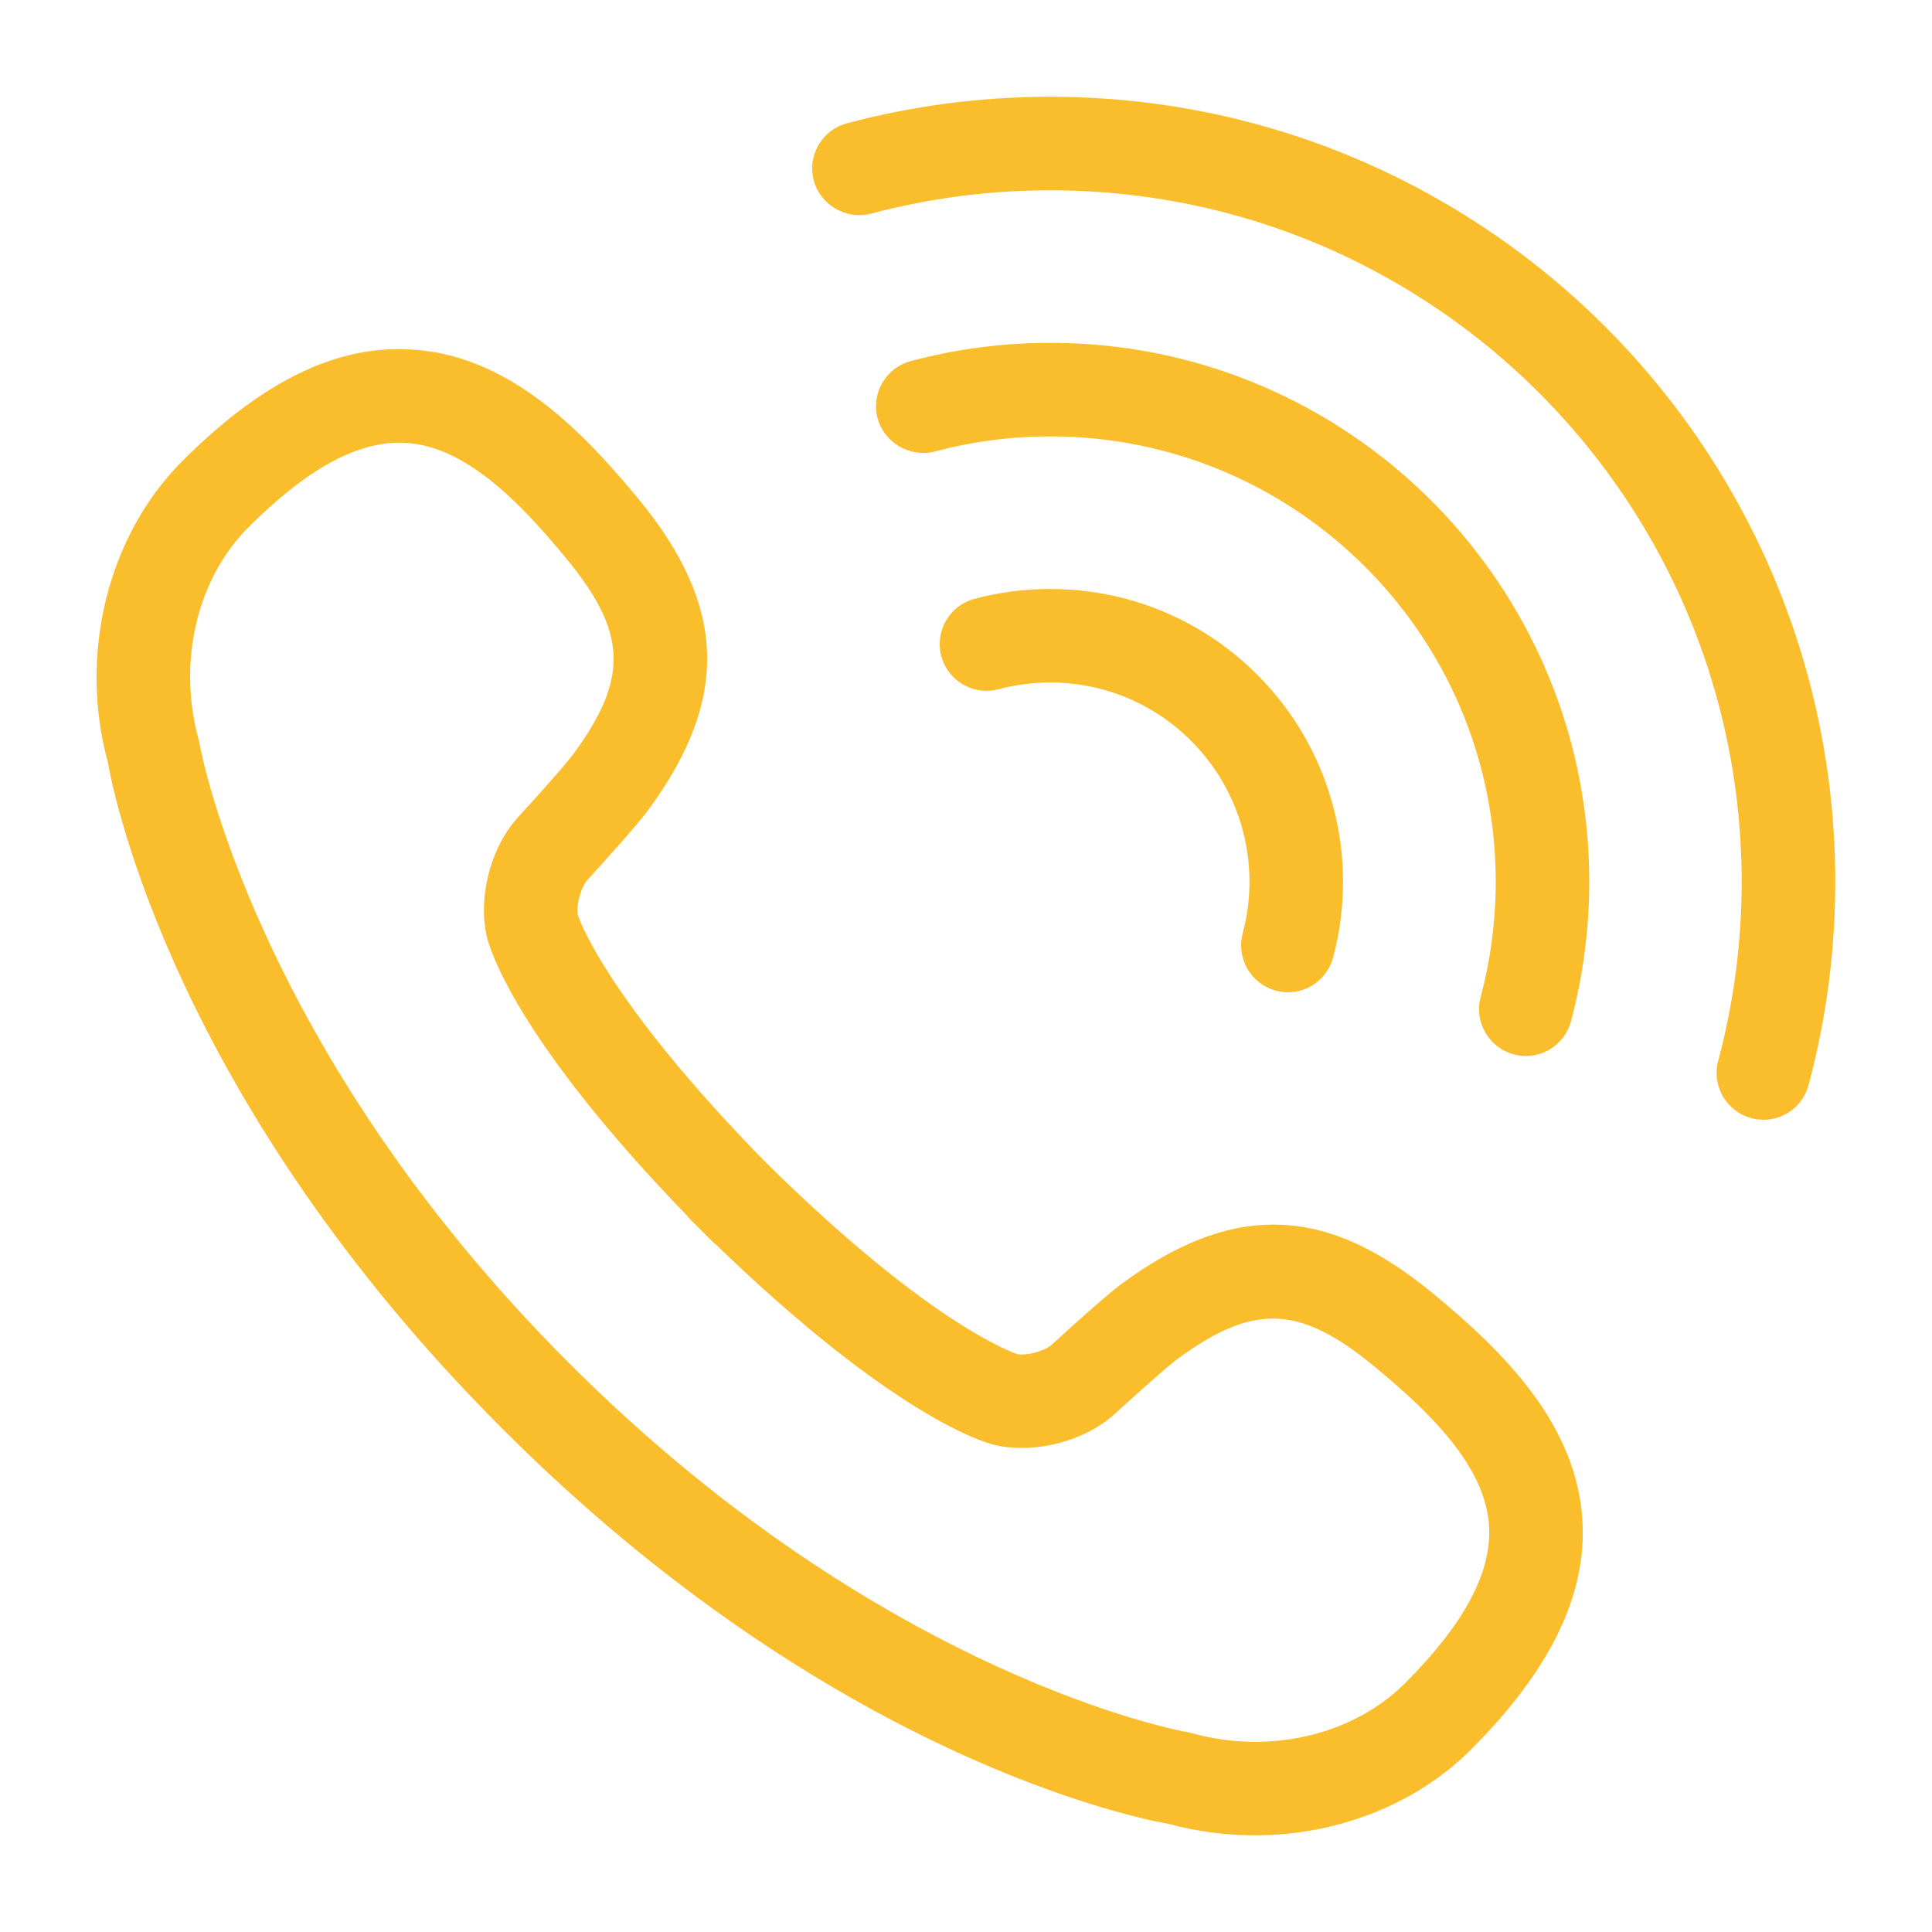
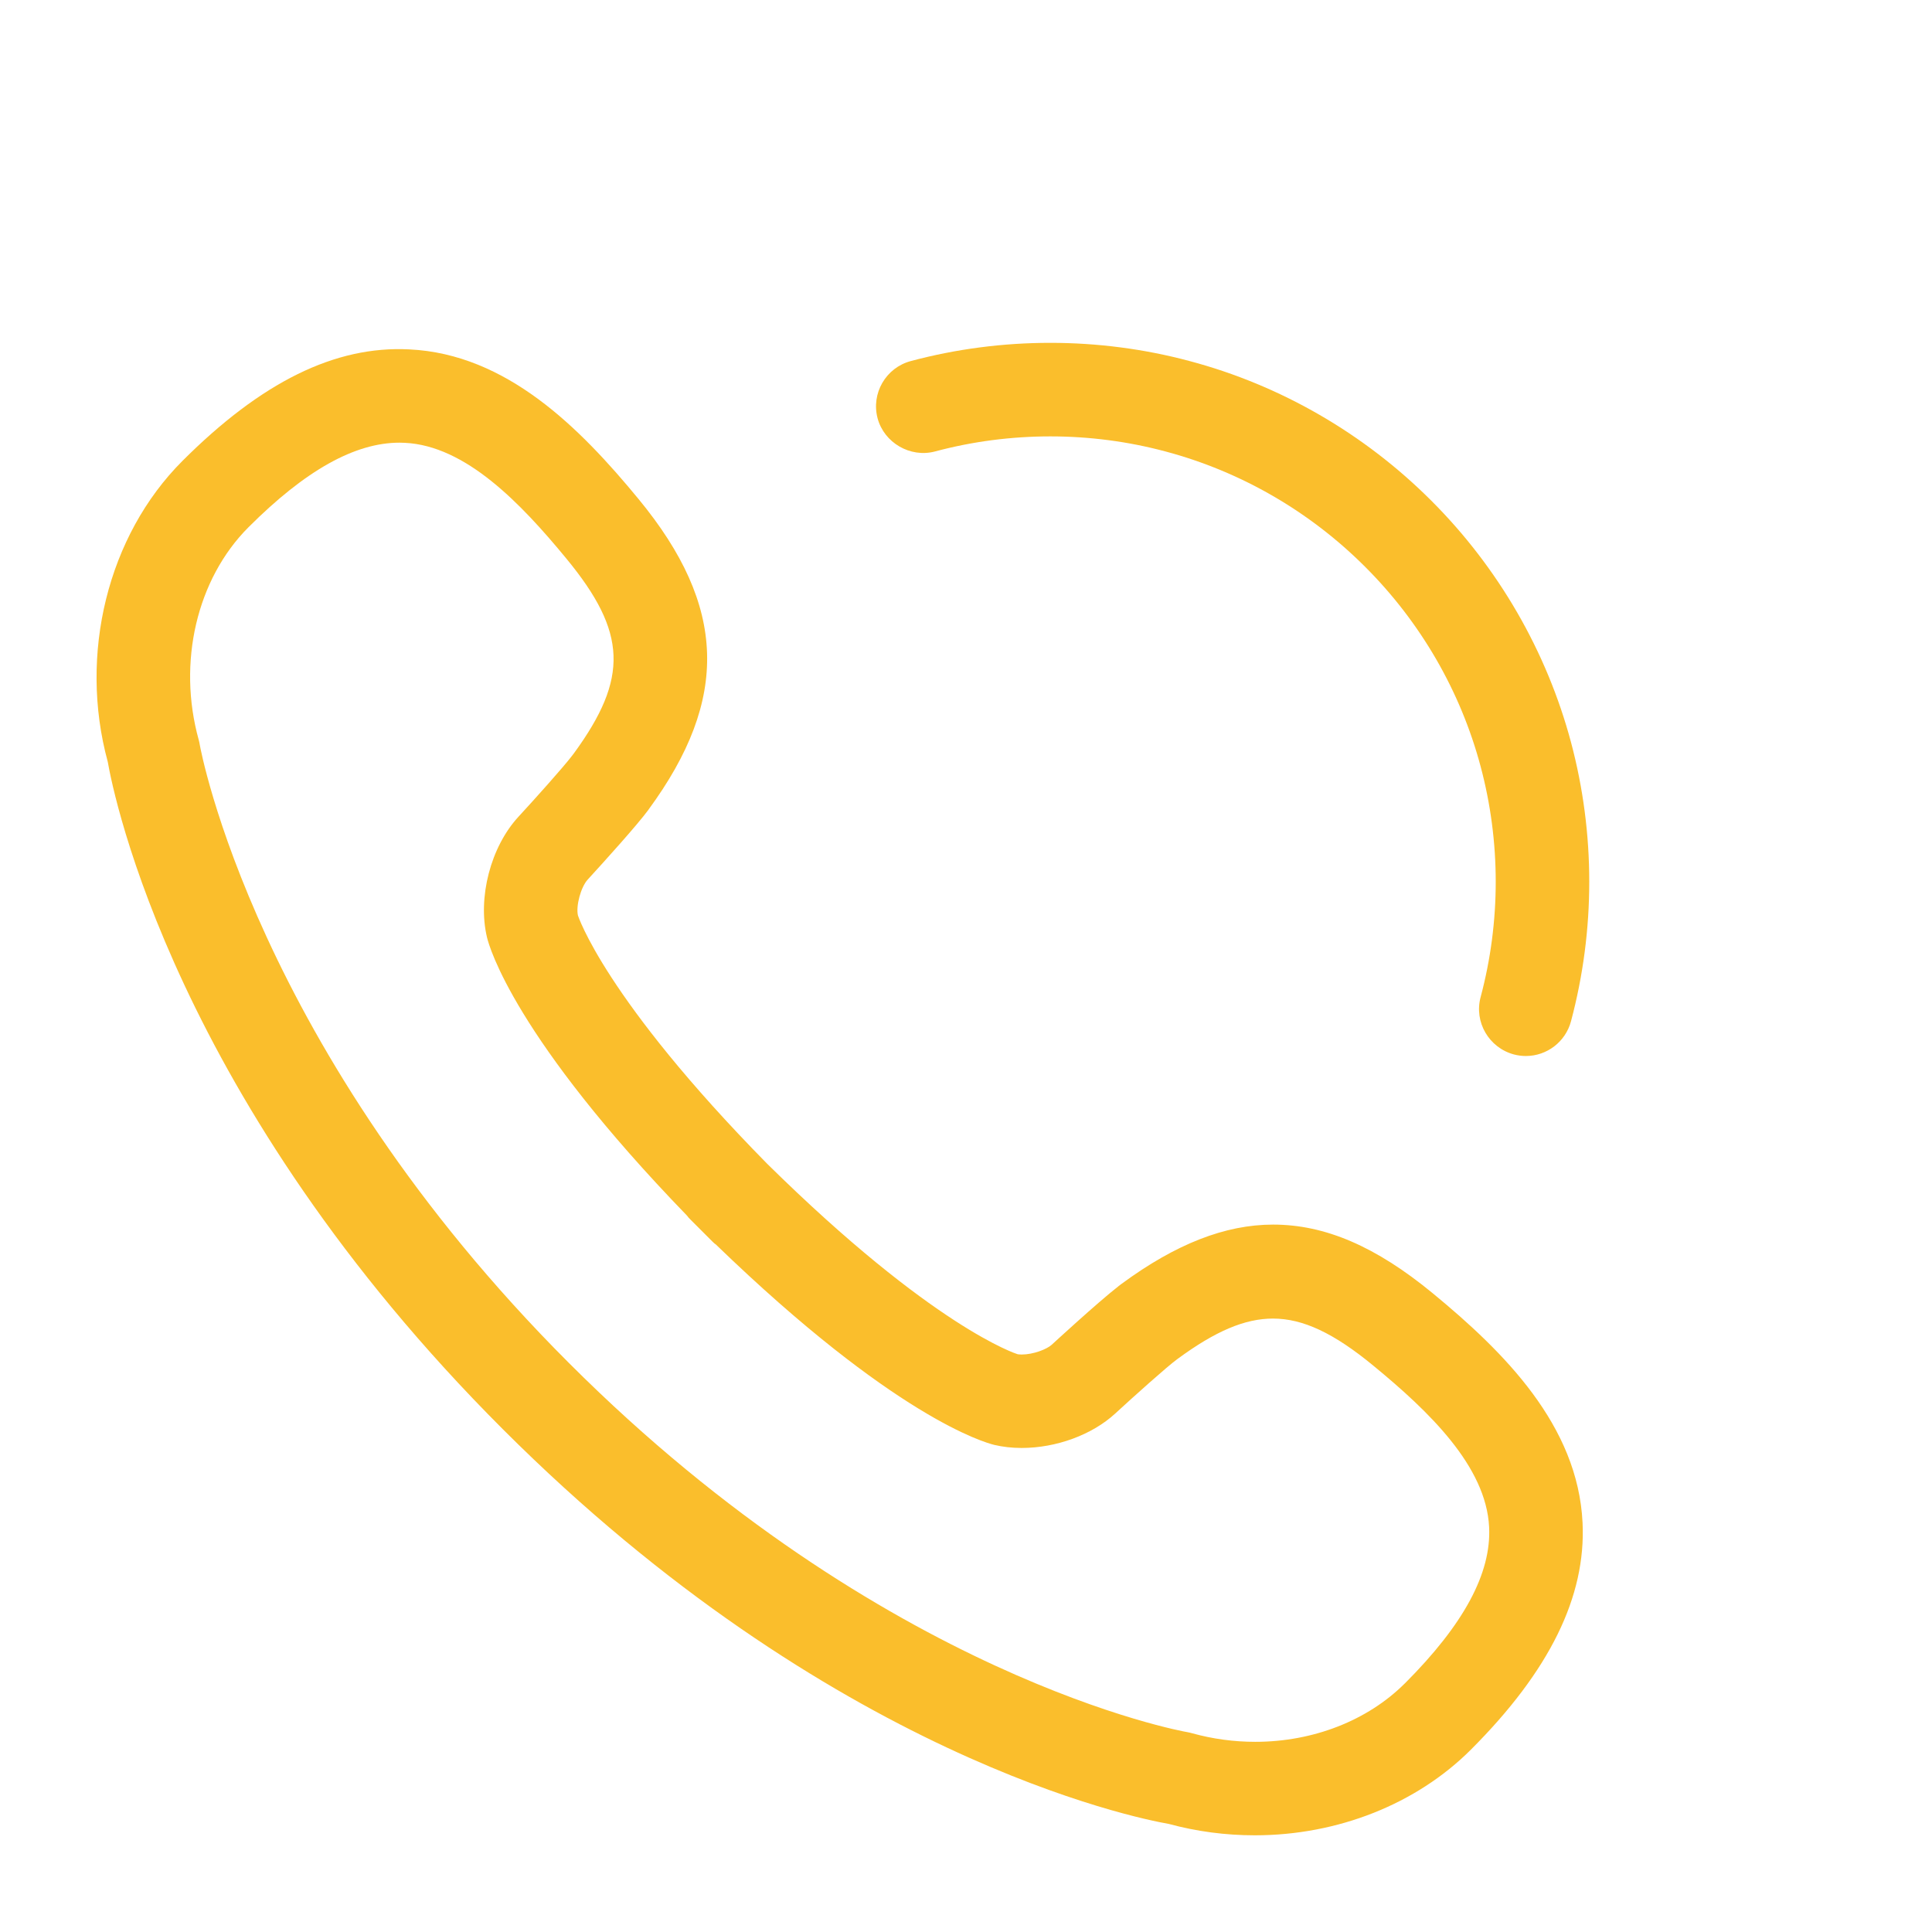
<svg xmlns="http://www.w3.org/2000/svg" width="39" height="39" viewBox="0 0 39 39" fill="none">
-   <path d="M25.759 19.999C25.843 20.02 25.921 20.03 25.998 20.03C26.425 20.03 26.801 19.742 26.91 19.329C27.178 18.331 27.178 17.274 26.91 16.271C26.644 15.272 26.115 14.356 25.38 13.62C24.645 12.884 23.729 12.354 22.728 12.088C21.731 11.823 20.665 11.822 19.668 12.089C19.167 12.223 18.867 12.742 19.001 13.245C19.111 13.658 19.487 13.945 19.913 13.945C19.995 13.945 20.077 13.934 20.157 13.913C20.835 13.732 21.562 13.732 22.243 13.913C22.92 14.094 23.544 14.454 24.044 14.955C24.544 15.455 24.904 16.079 25.086 16.757C25.268 17.441 25.268 18.162 25.086 18.841C24.951 19.345 25.251 19.864 25.759 19.999L25.759 19.999Z" fill="#FABE2C" />
  <path d="M28.893 10.107C27.539 8.753 25.853 7.778 24.016 7.289C22.183 6.798 20.219 6.798 18.384 7.289C17.881 7.424 17.581 7.942 17.716 8.446C17.848 8.937 18.373 9.245 18.872 9.114C20.392 8.707 22.015 8.708 23.529 9.114C25.046 9.518 26.439 10.323 27.558 11.443C28.677 12.56 29.483 13.953 29.888 15.471C30.295 16.994 30.295 18.605 29.888 20.129C29.754 20.632 30.055 21.15 30.562 21.286C30.644 21.307 30.724 21.317 30.801 21.317C31.228 21.317 31.603 21.029 31.713 20.615C32.204 18.772 32.204 16.825 31.713 14.984C31.221 13.145 30.246 11.459 28.893 10.107L28.893 10.107Z" fill="#FABE2C" />
-   <path d="M36.509 13.698C35.794 11.021 34.374 8.564 32.403 6.594C30.432 4.623 27.975 3.204 25.299 2.489C22.631 1.775 19.768 1.775 17.096 2.489C16.852 2.554 16.648 2.71 16.522 2.928C16.395 3.147 16.362 3.401 16.427 3.644C16.558 4.136 17.085 4.445 17.582 4.313C19.939 3.684 22.46 3.685 24.812 4.313C27.167 4.942 29.331 6.193 31.068 7.93C32.804 9.666 34.055 11.829 34.684 14.186C35.316 16.551 35.316 19.051 34.684 21.415C34.619 21.659 34.652 21.912 34.779 22.131C34.905 22.35 35.109 22.506 35.352 22.571C35.433 22.593 35.515 22.604 35.597 22.604C36.024 22.604 36.399 22.316 36.509 21.903C37.227 19.22 37.227 16.382 36.509 13.698L36.509 13.698Z" fill="#FABE2C" />
  <path d="M28.924 26.108C27.774 25.161 26.749 24.72 25.699 24.72C24.734 24.72 23.734 25.111 22.642 25.915L22.579 25.962L22.578 25.964C22.156 26.292 21.239 27.138 21.231 27.145C21.13 27.238 20.856 27.343 20.622 27.343C20.574 27.343 20.543 27.337 20.54 27.336C20.523 27.331 18.844 26.802 15.489 23.495C12.203 20.156 11.668 18.482 11.667 18.481C11.622 18.295 11.723 17.908 11.865 17.754C12.223 17.363 12.857 16.661 13.091 16.345L13.092 16.342C14.73 14.11 14.67 12.235 12.891 10.075C11.704 8.633 10.226 7.147 8.264 7.053C6.765 6.975 5.275 7.712 3.681 9.306C2.173 10.815 1.585 13.209 2.175 15.377C2.294 16.059 3.529 22.231 10.15 28.85C16.769 35.47 22.94 36.705 23.593 36.818C24.156 36.971 24.74 37.048 25.329 37.048H25.331C27.003 37.048 28.593 36.418 29.693 35.318C31.281 33.729 32.018 32.23 31.946 30.737C31.851 28.773 30.365 27.295 28.924 26.108L28.924 26.108ZM28.358 33.982C27.608 34.731 26.508 35.161 25.34 35.161C24.908 35.161 24.48 35.103 24.068 34.989C24.034 34.979 23.999 34.971 23.965 34.965C23.904 34.956 17.85 33.879 11.485 27.514C5.145 21.176 4.043 15.095 4.033 15.036C4.027 15 4.021 14.966 4.011 14.934C3.578 13.372 3.972 11.688 5.016 10.643C6.165 9.494 7.162 8.936 8.065 8.936C8.101 8.936 8.137 8.937 8.172 8.939C9.399 8.998 10.509 10.154 11.433 11.276C12.657 12.762 12.695 13.685 11.587 15.204L11.545 15.259C11.37 15.489 10.796 16.129 10.464 16.489C9.904 17.097 9.639 18.121 9.831 18.924C9.879 19.12 10.39 20.945 13.867 24.538C13.888 24.565 13.909 24.593 13.936 24.617L14.383 25.064C14.409 25.091 14.438 25.115 14.45 25.121C18.055 28.609 19.879 29.121 20.074 29.168C20.245 29.208 20.429 29.229 20.624 29.229C21.323 29.229 22.046 28.963 22.511 28.535C22.883 28.193 23.552 27.592 23.762 27.438C24.534 26.869 25.13 26.617 25.697 26.617C26.301 26.617 26.925 26.91 27.723 27.568C28.845 28.49 30.001 29.6 30.06 30.828C30.105 31.759 29.549 32.791 28.358 33.983L28.358 33.982Z" fill="#FABE2C" />
</svg>